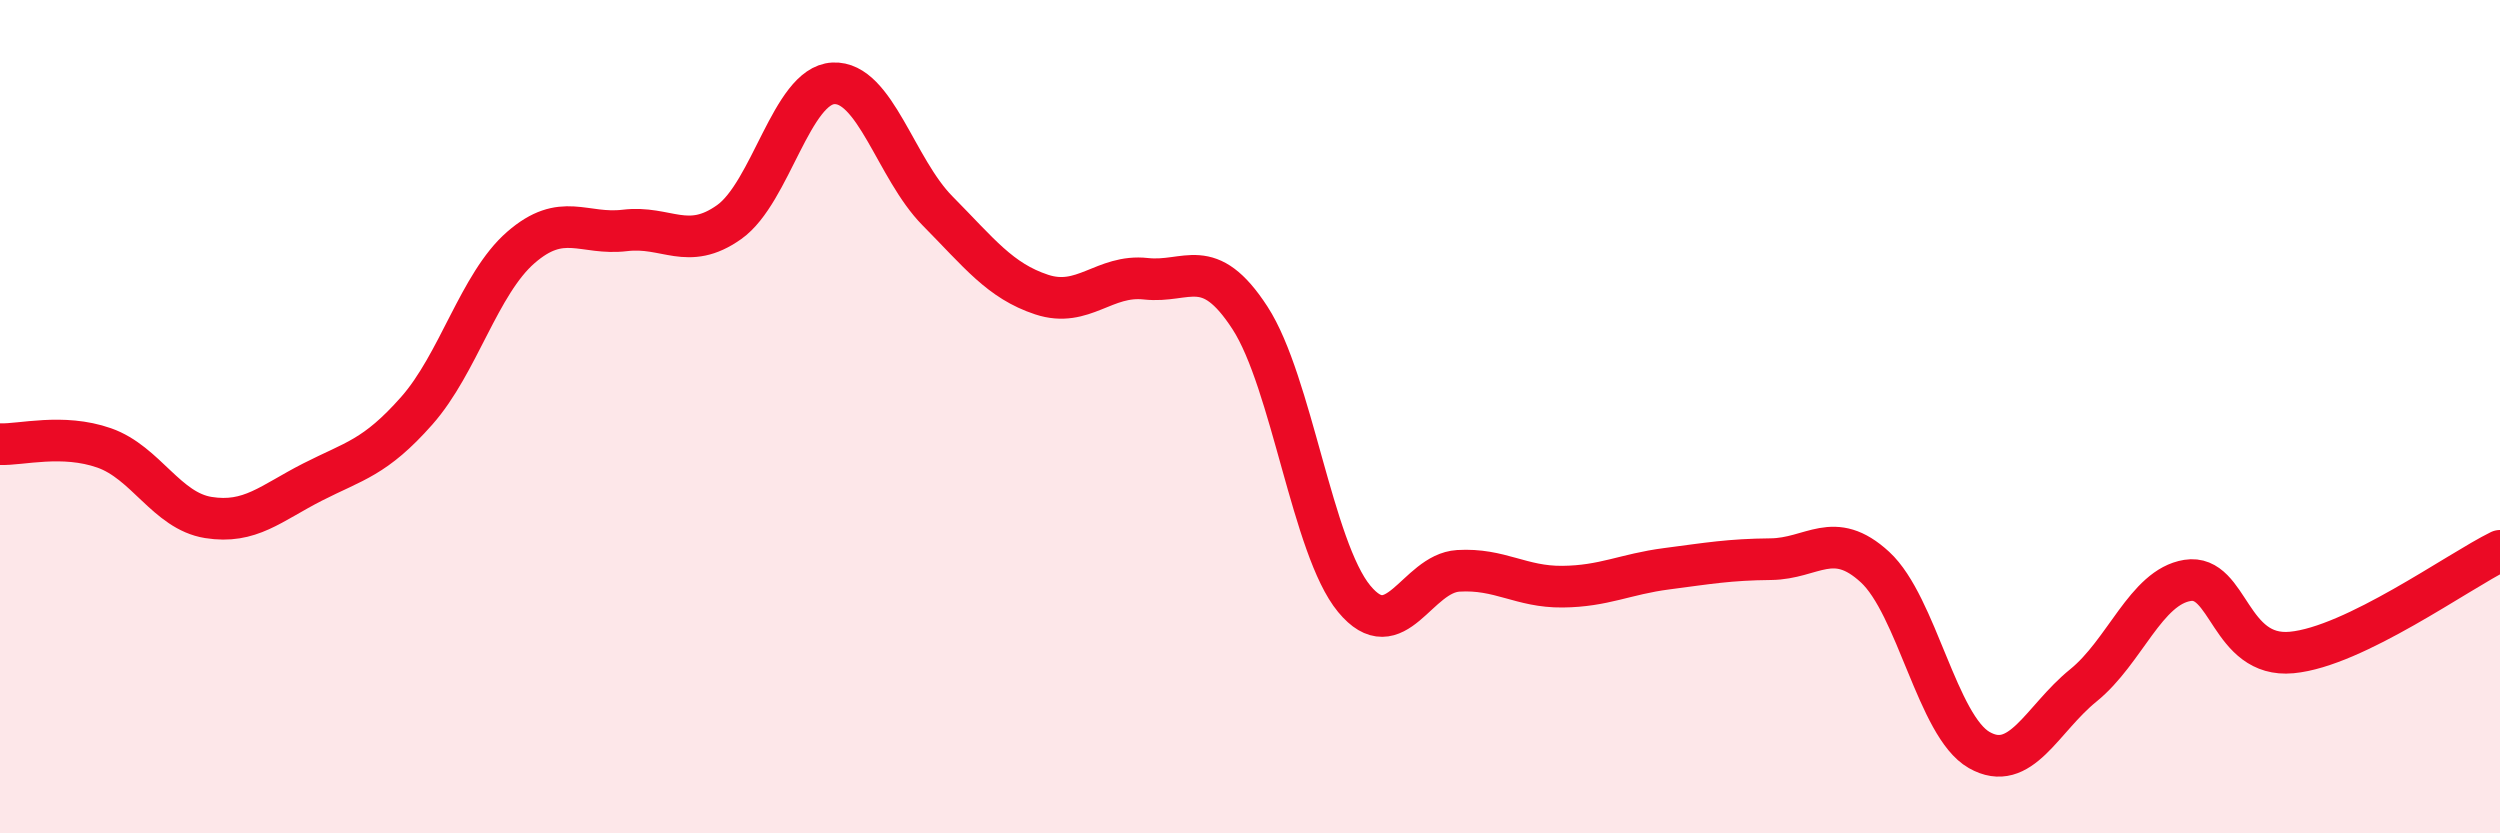
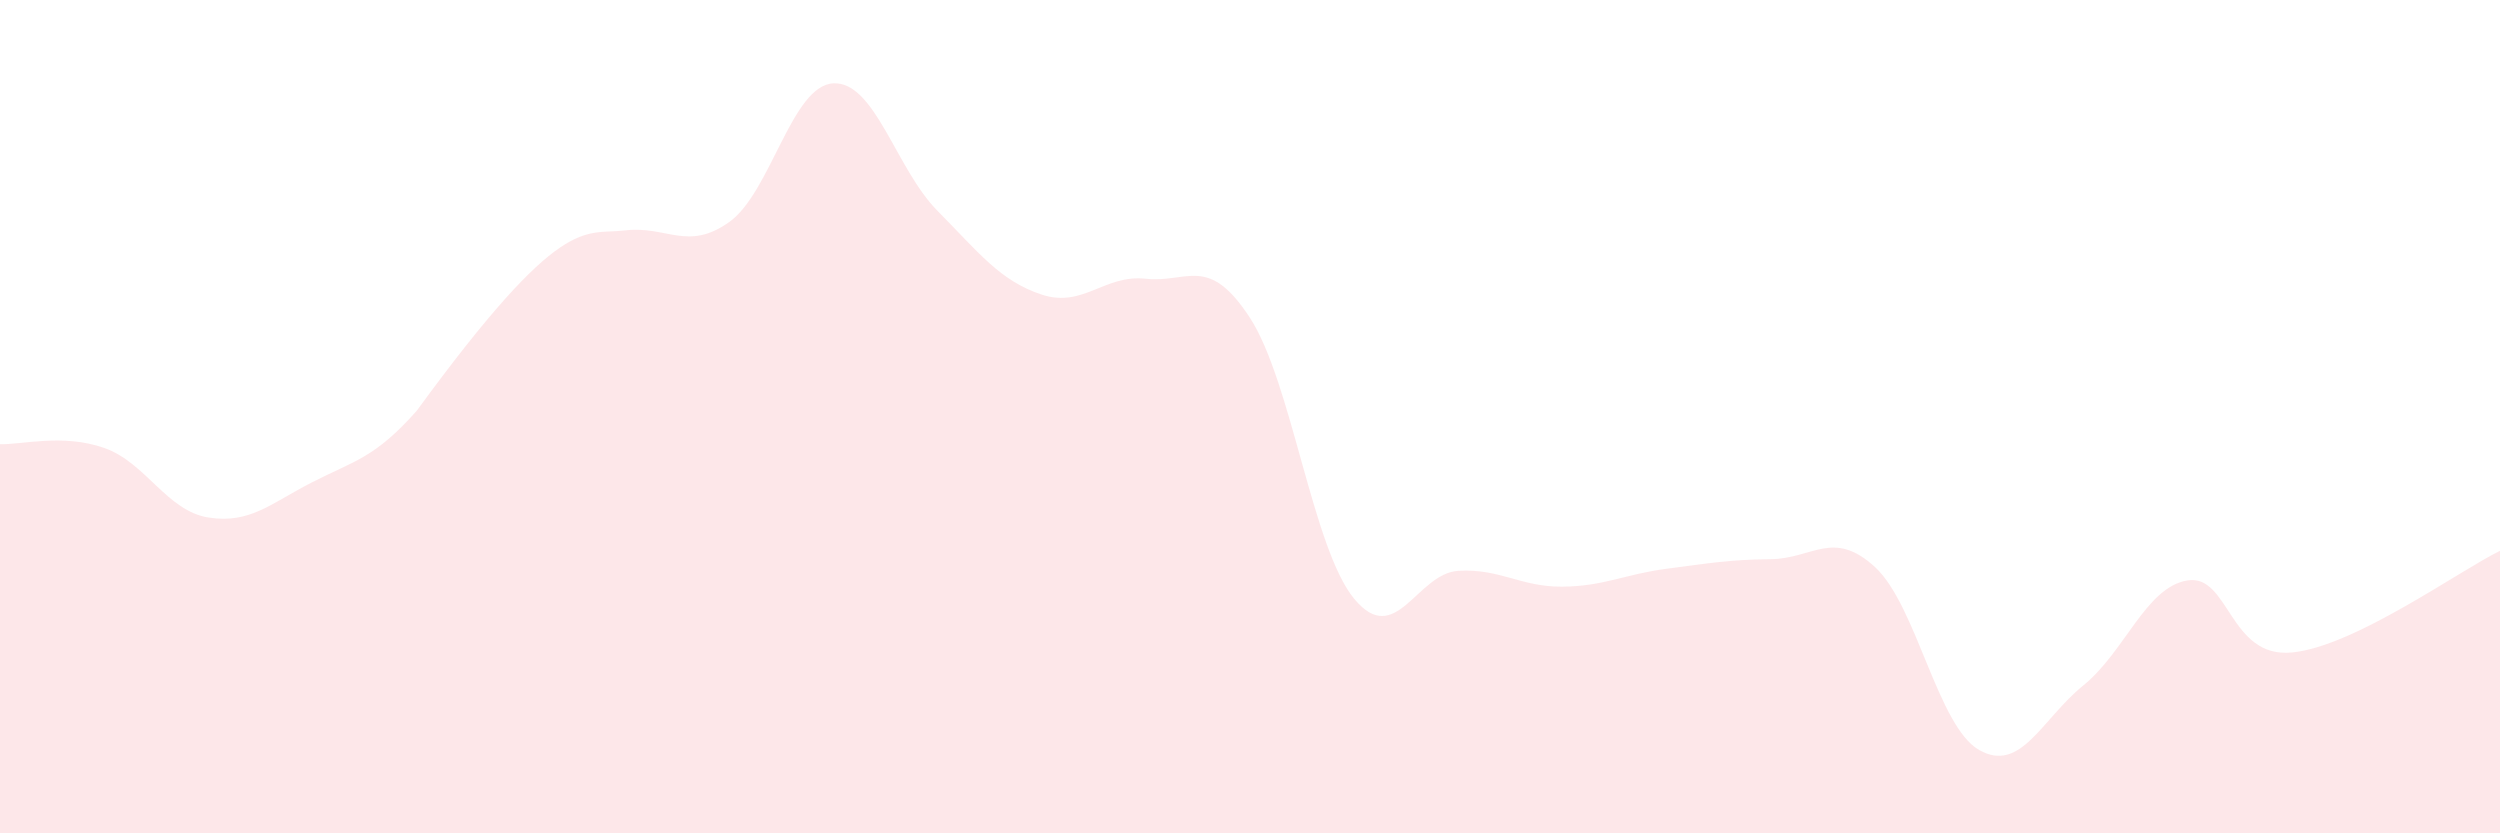
<svg xmlns="http://www.w3.org/2000/svg" width="60" height="20" viewBox="0 0 60 20">
-   <path d="M 0,10.66 C 0.5,10.68 1.5,10.4 2.5,10.75 C 3.5,11.1 4,12.26 5,12.42 C 6,12.58 6.5,12.08 7.5,11.57 C 8.5,11.06 9,10.99 10,9.86 C 11,8.73 11.5,6.81 12.5,5.94 C 13.5,5.07 14,5.65 15,5.53 C 16,5.41 16.5,6.04 17.5,5.33 C 18.5,4.62 19,2.05 20,2 C 21,1.95 21.5,4.05 22.5,5.06 C 23.5,6.07 24,6.74 25,7.07 C 26,7.4 26.5,6.58 27.5,6.69 C 28.5,6.8 29,6.09 30,7.63 C 31,9.17 31.5,13.16 32.5,14.37 C 33.5,15.58 34,13.76 35,13.7 C 36,13.64 36.5,14.09 37.5,14.08 C 38.5,14.07 39,13.78 40,13.65 C 41,13.52 41.5,13.43 42.5,13.42 C 43.5,13.41 44,12.69 45,13.61 C 46,14.53 46.5,17.43 47.5,18 C 48.5,18.57 49,17.26 50,16.45 C 51,15.64 51.5,14.09 52.5,13.93 C 53.5,13.77 53.5,15.8 55,15.66 C 56.5,15.52 59,13.71 60,13.22L60 20L0 20Z" fill="#EB0A25" opacity="0.1" stroke-linecap="round" stroke-linejoin="round" />
-   <path d="M 0,10.66 C 0.5,10.68 1.5,10.4 2.5,10.75 C 3.5,11.1 4,12.26 5,12.42 C 6,12.58 6.5,12.08 7.5,11.57 C 8.5,11.06 9,10.99 10,9.86 C 11,8.73 11.5,6.81 12.5,5.94 C 13.5,5.07 14,5.65 15,5.53 C 16,5.41 16.5,6.04 17.5,5.33 C 18.5,4.62 19,2.05 20,2 C 21,1.95 21.5,4.05 22.5,5.06 C 23.5,6.07 24,6.74 25,7.07 C 26,7.4 26.5,6.58 27.5,6.69 C 28.5,6.8 29,6.09 30,7.63 C 31,9.17 31.5,13.16 32.5,14.37 C 33.5,15.58 34,13.76 35,13.7 C 36,13.64 36.5,14.09 37.5,14.08 C 38.5,14.07 39,13.78 40,13.65 C 41,13.52 41.5,13.43 42.5,13.42 C 43.5,13.41 44,12.69 45,13.61 C 46,14.53 46.5,17.43 47.5,18 C 48.5,18.57 49,17.26 50,16.45 C 51,15.64 51.5,14.09 52.5,13.93 C 53.5,13.77 53.5,15.8 55,15.66 C 56.5,15.52 59,13.71 60,13.22" stroke="#EB0A25" stroke-width="1" fill="none" stroke-linecap="round" stroke-linejoin="round" />
+   <path d="M 0,10.66 C 0.5,10.68 1.5,10.4 2.5,10.75 C 3.5,11.1 4,12.26 5,12.42 C 6,12.58 6.5,12.08 7.5,11.57 C 8.5,11.06 9,10.99 10,9.86 C 13.5,5.07 14,5.65 15,5.53 C 16,5.41 16.5,6.04 17.5,5.33 C 18.5,4.62 19,2.05 20,2 C 21,1.95 21.5,4.05 22.5,5.06 C 23.5,6.07 24,6.74 25,7.07 C 26,7.4 26.5,6.58 27.5,6.69 C 28.5,6.8 29,6.09 30,7.63 C 31,9.17 31.5,13.16 32.5,14.37 C 33.5,15.58 34,13.76 35,13.7 C 36,13.64 36.5,14.09 37.5,14.08 C 38.5,14.07 39,13.78 40,13.65 C 41,13.52 41.5,13.43 42.5,13.42 C 43.5,13.41 44,12.69 45,13.61 C 46,14.53 46.5,17.43 47.5,18 C 48.5,18.57 49,17.26 50,16.45 C 51,15.64 51.5,14.09 52.5,13.93 C 53.5,13.77 53.5,15.8 55,15.66 C 56.5,15.52 59,13.71 60,13.22L60 20L0 20Z" fill="#EB0A25" opacity="0.1" stroke-linecap="round" stroke-linejoin="round" />
</svg>